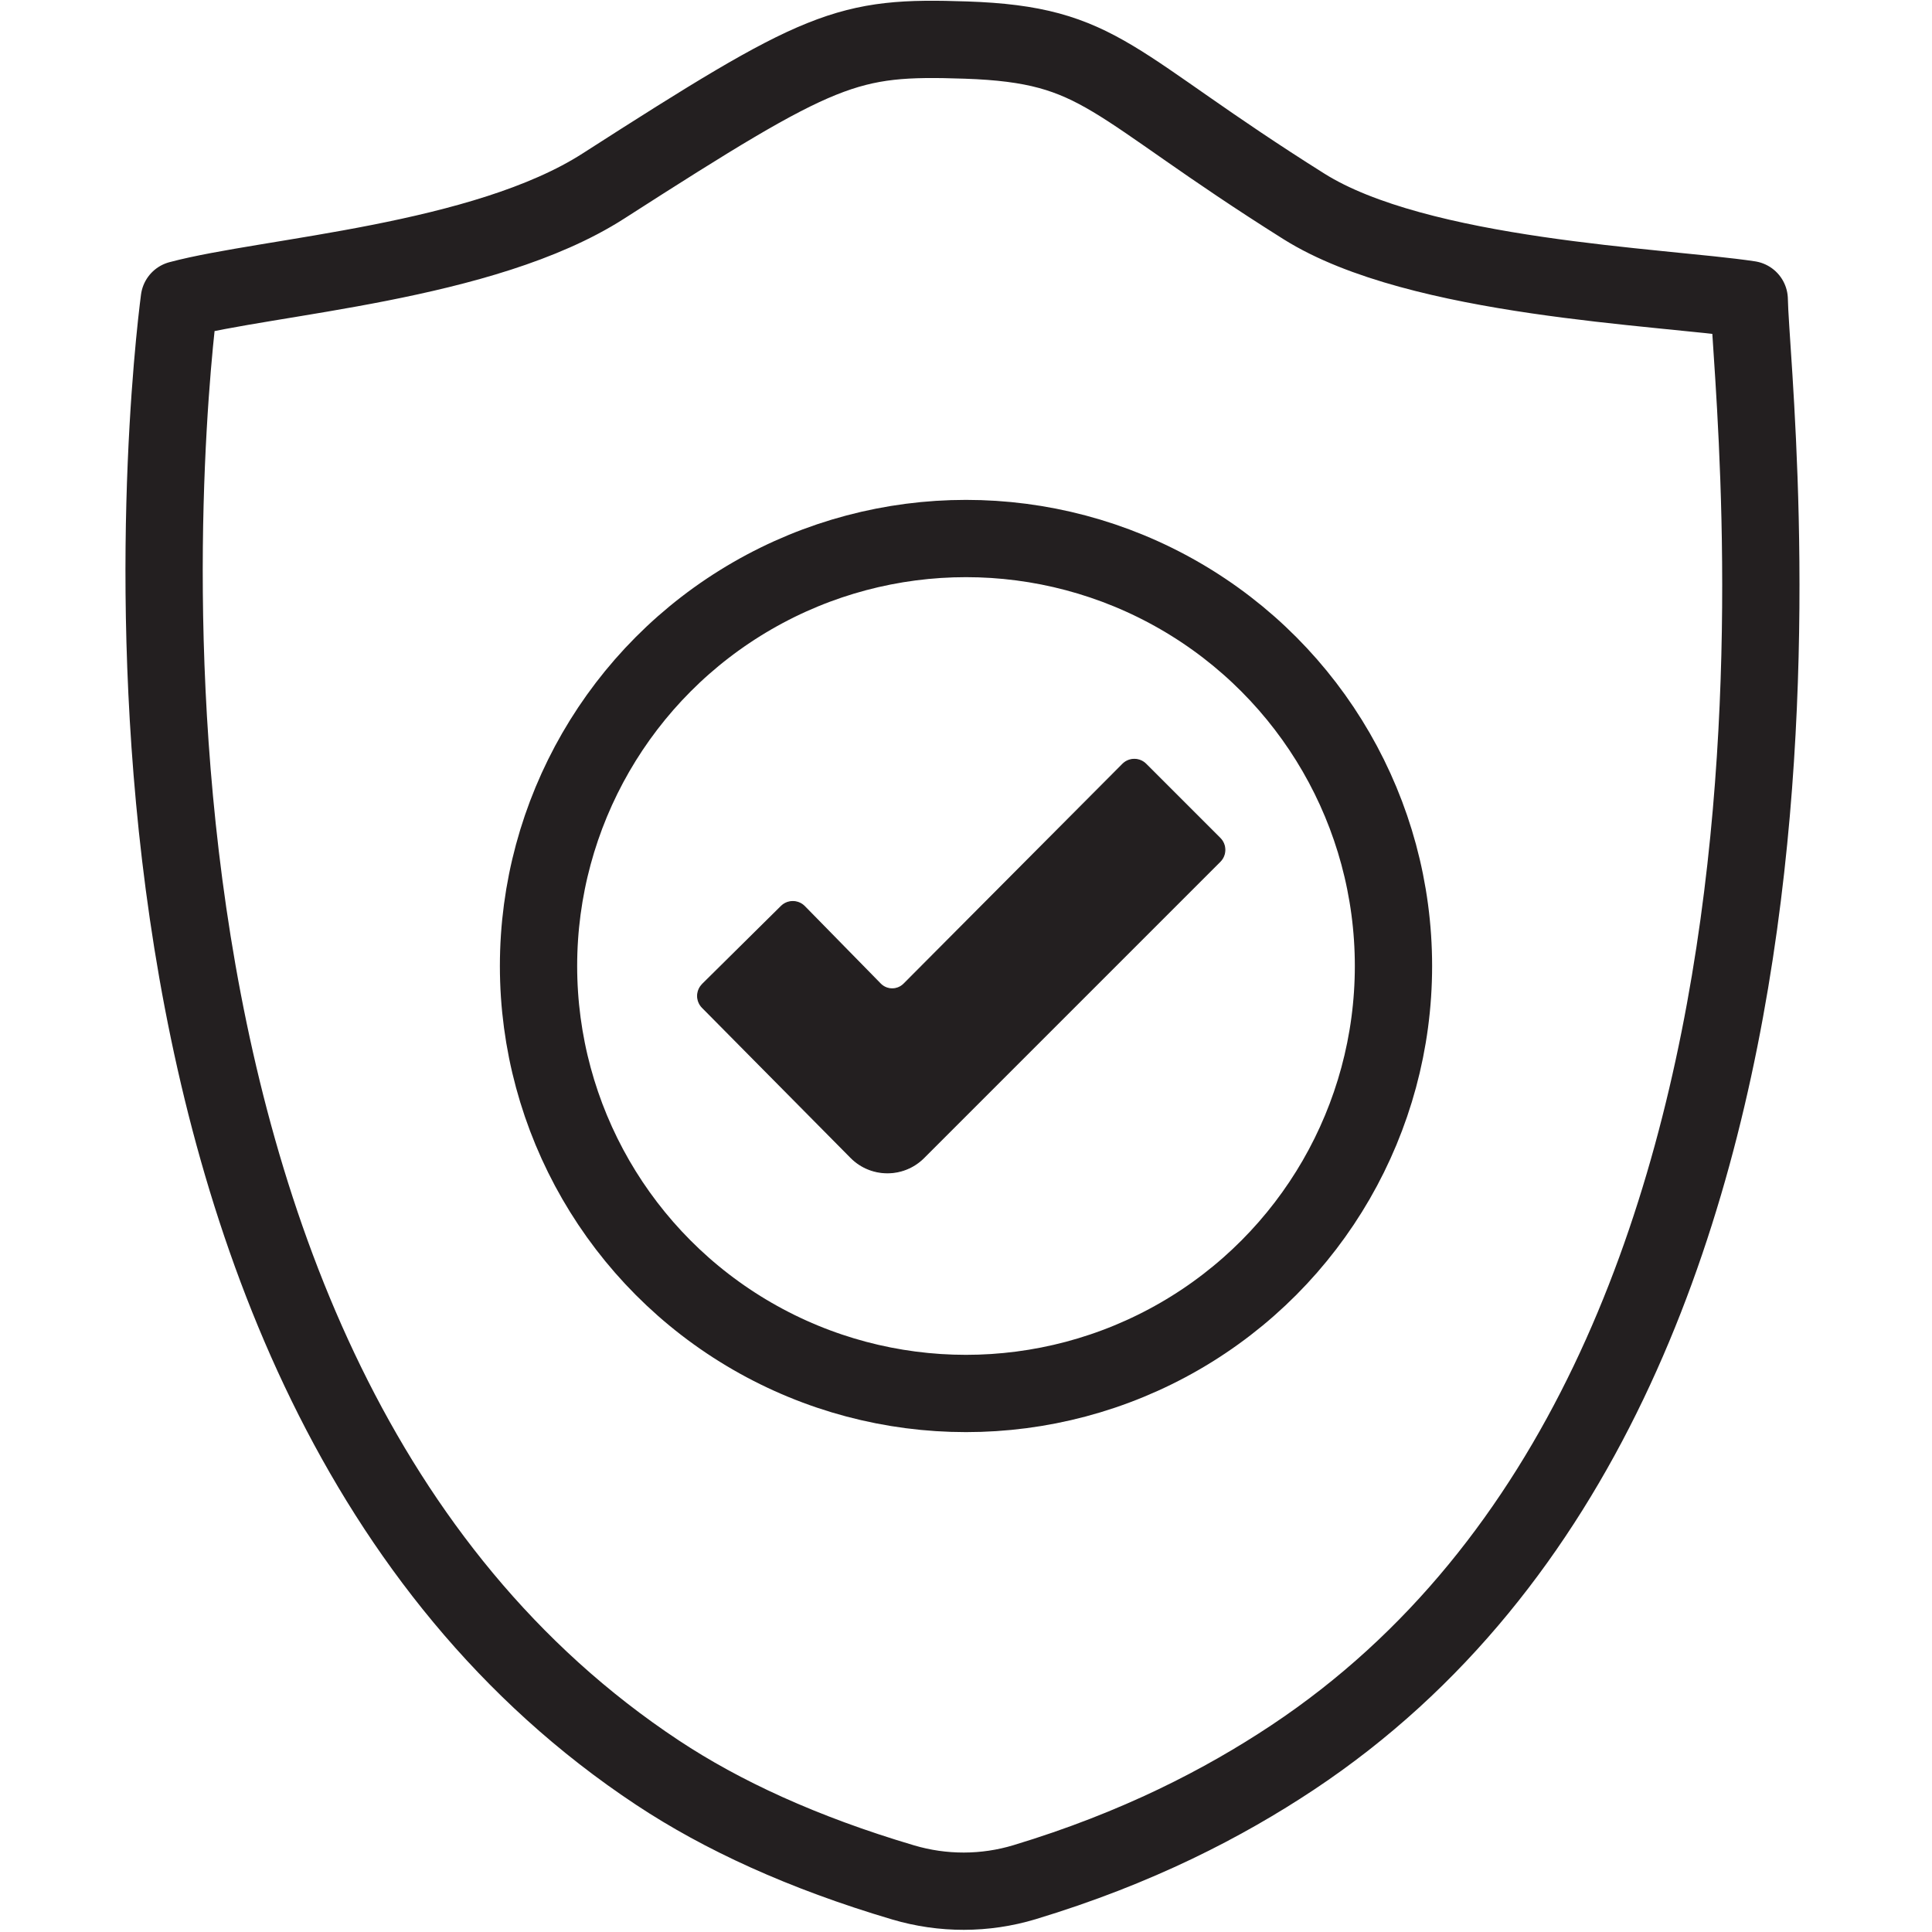
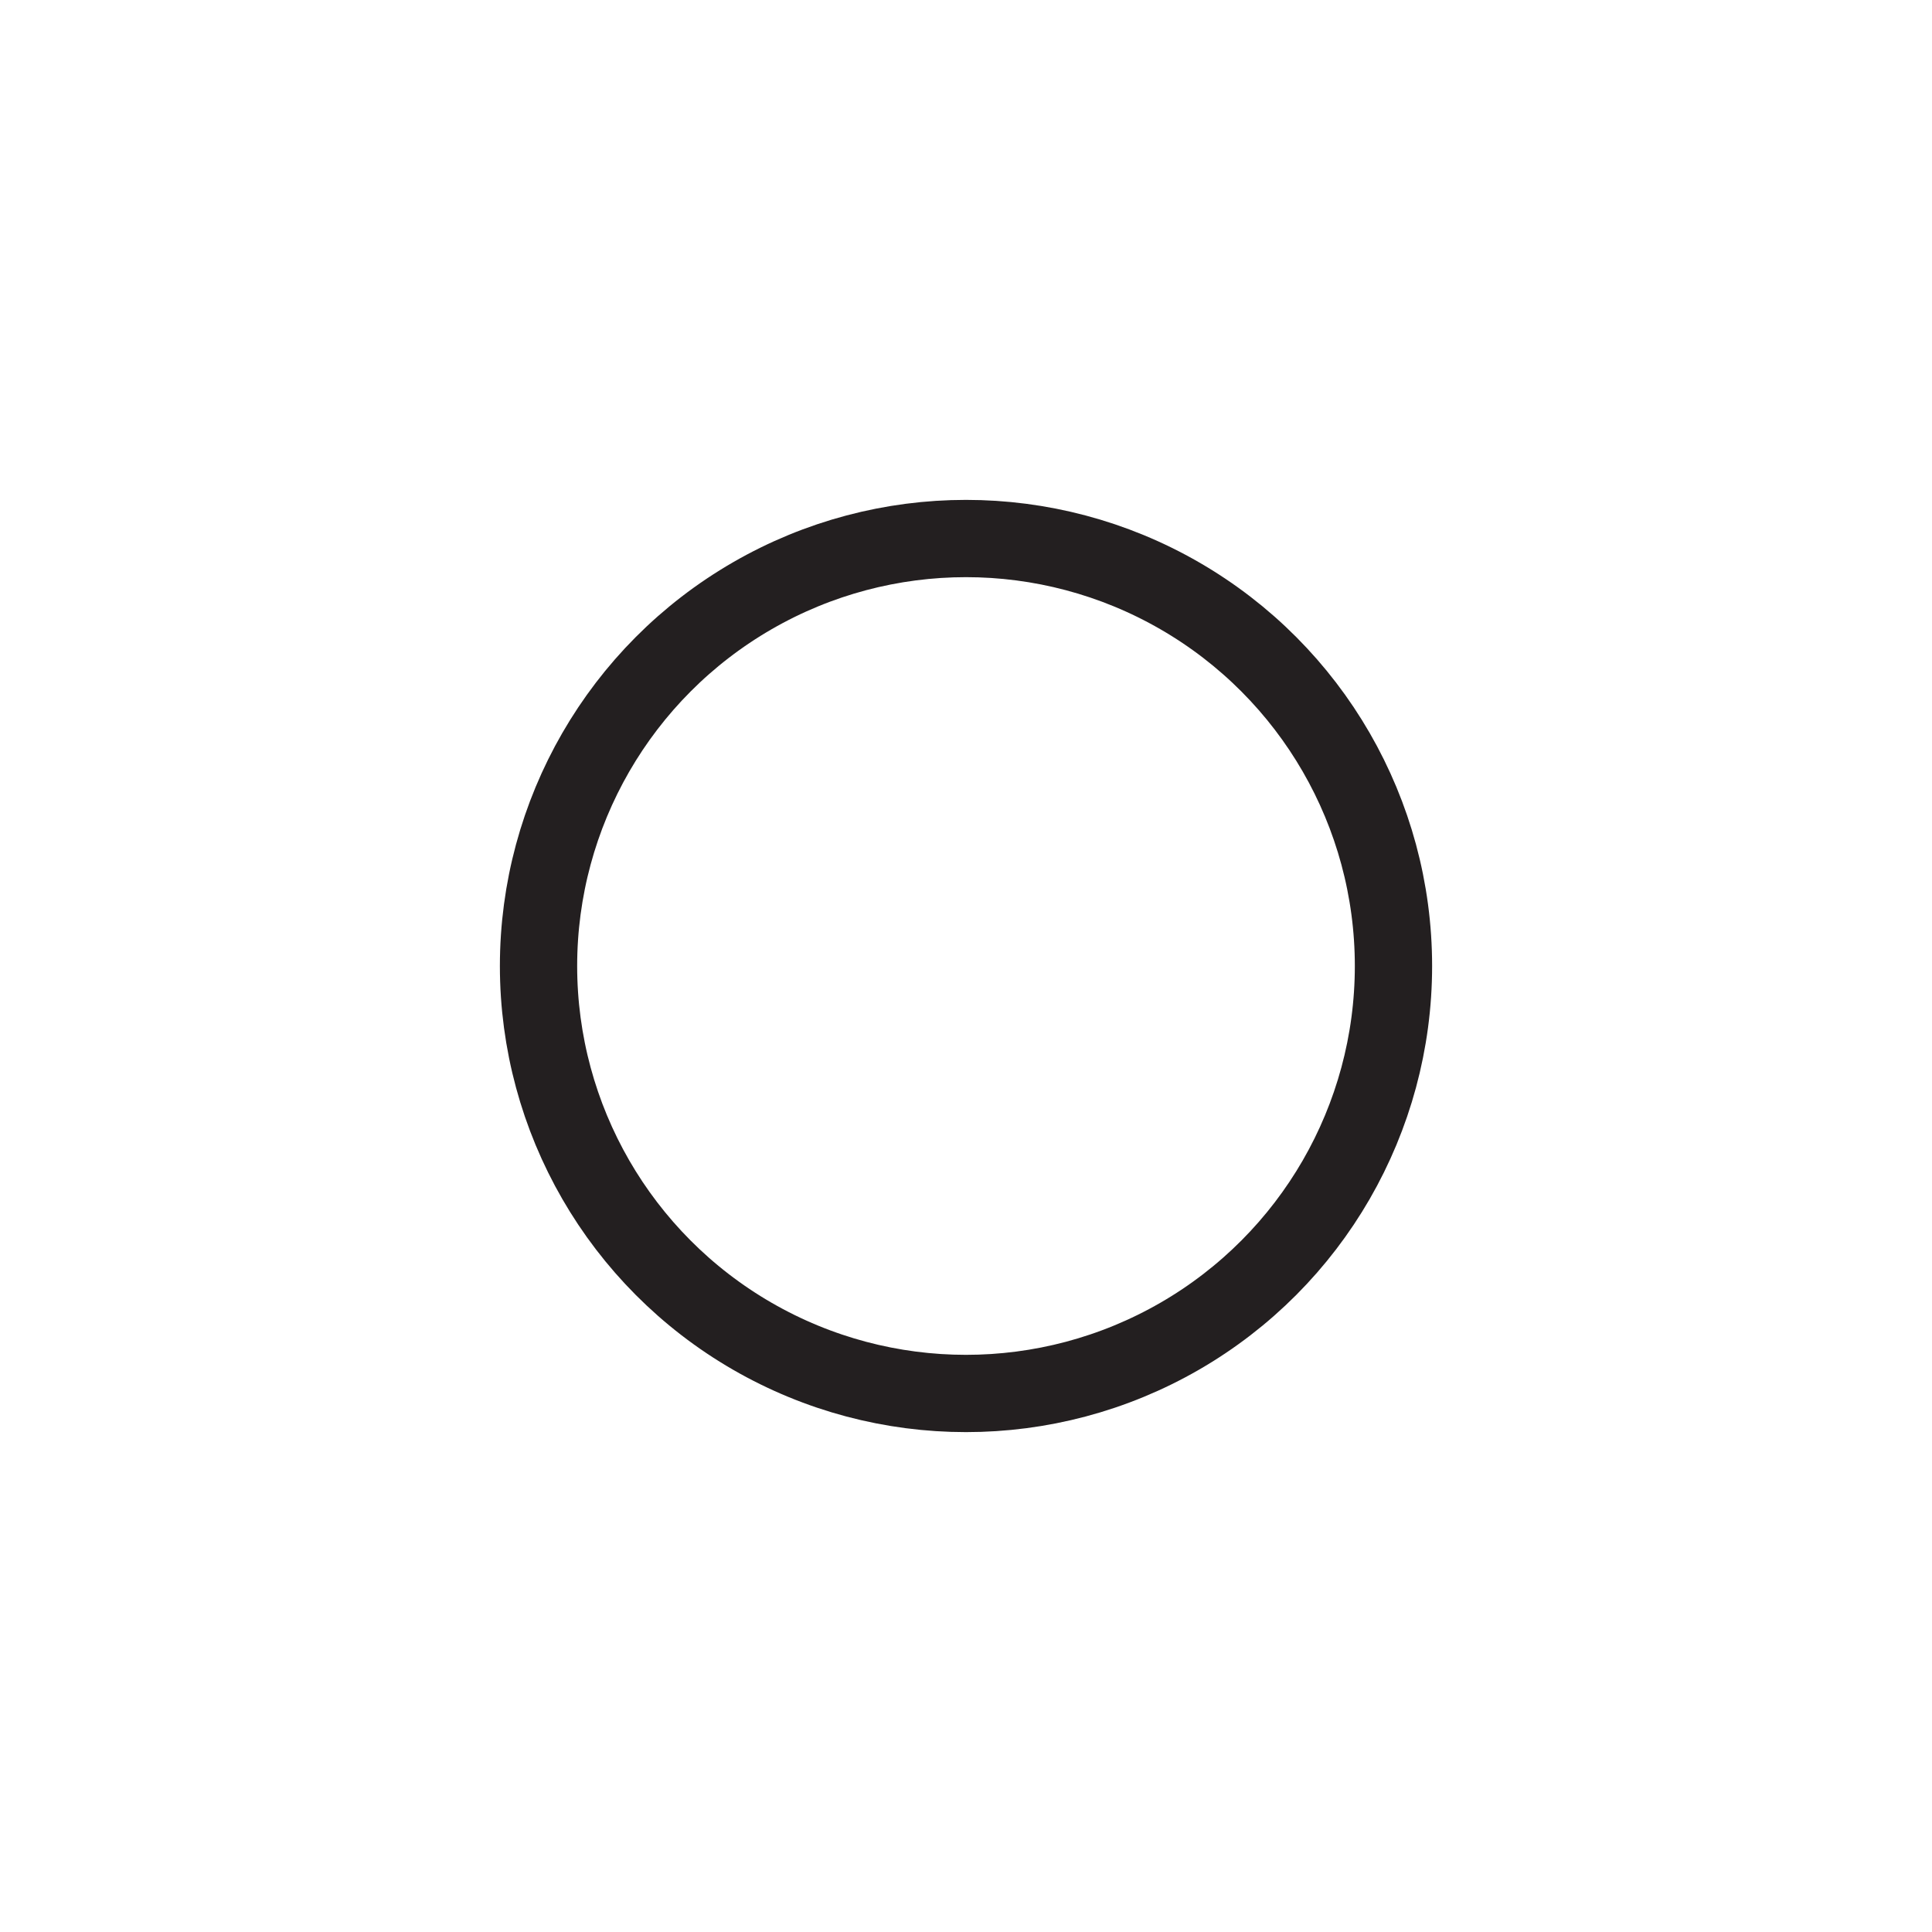
<svg xmlns="http://www.w3.org/2000/svg" id="Layer_1" version="1.1" viewBox="0 0 500 500">
  <defs>
    <style>
      .st0 {
        stroke-linejoin: round;
      }

      .st0, .st1, .st2 {
        stroke: #231f20;
      }

      .st0, .st2 {
        fill: none;
        stroke-width: 20px;
      }

      .st1 {
        fill: #231f20;
        stroke-width: .25px;
      }

      .st1, .st2 {
        stroke-miterlimit: 10;
      }
    </style>
  </defs>
-   <path class="st0" d="M265.15,487.11c-10.23,3.09-21.16,3.1-31.41.06-26.1-7.73-46.97-17.42-63.49-28.35C13.59,355.24,43.96,96.24,46.41,77.52c22.94-6.13,78.66-9.42,109.74-29.37C212.65,11.88,219,9.32,250,10.37c35.47,1.2,36.75,11.18,87.45,43.04,29.71,18.67,92.57,20.7,115.25,24.11.46,27.73,31.73,277.83-118.24,377.36-17.66,11.72-40.12,23.41-69.31,32.23Z" />
-   <path class="st1" d="M181.8,254.71l20.39-20.17c1.66-1.64,4.34-1.64,6,.02l19.7,20.1c1.66,1.66,4.36,1.66,6.02,0l56.64-56.9c1.66-1.67,4.36-1.67,6.02,0l19.18,19.18c1.66,1.66,1.66,4.35,0,6.01l-76.68,76.68c-5.2,5.2-13.62,5.2-18.82,0l-38.47-38.87c-1.67-1.67-1.66-4.37.02-6.03Z" />
  <circle class="st2" cx="250" cy="250" r="110.63" />
</svg>